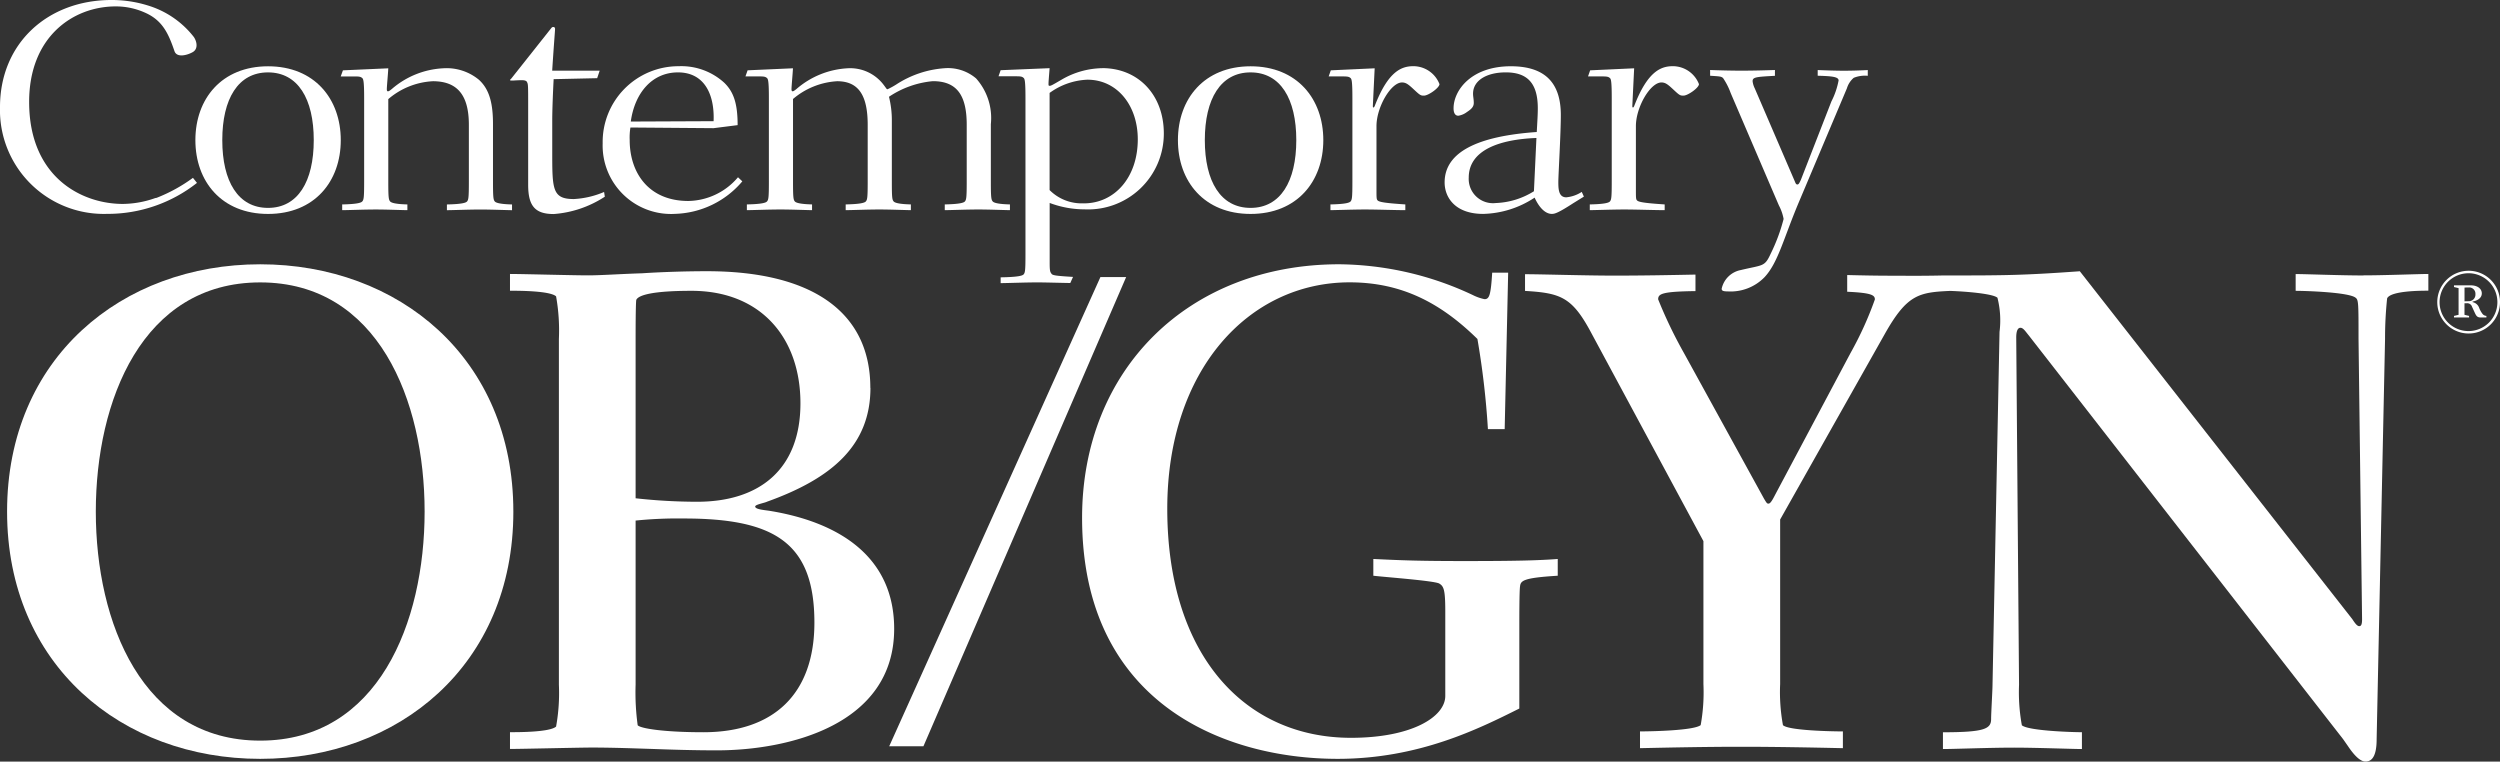
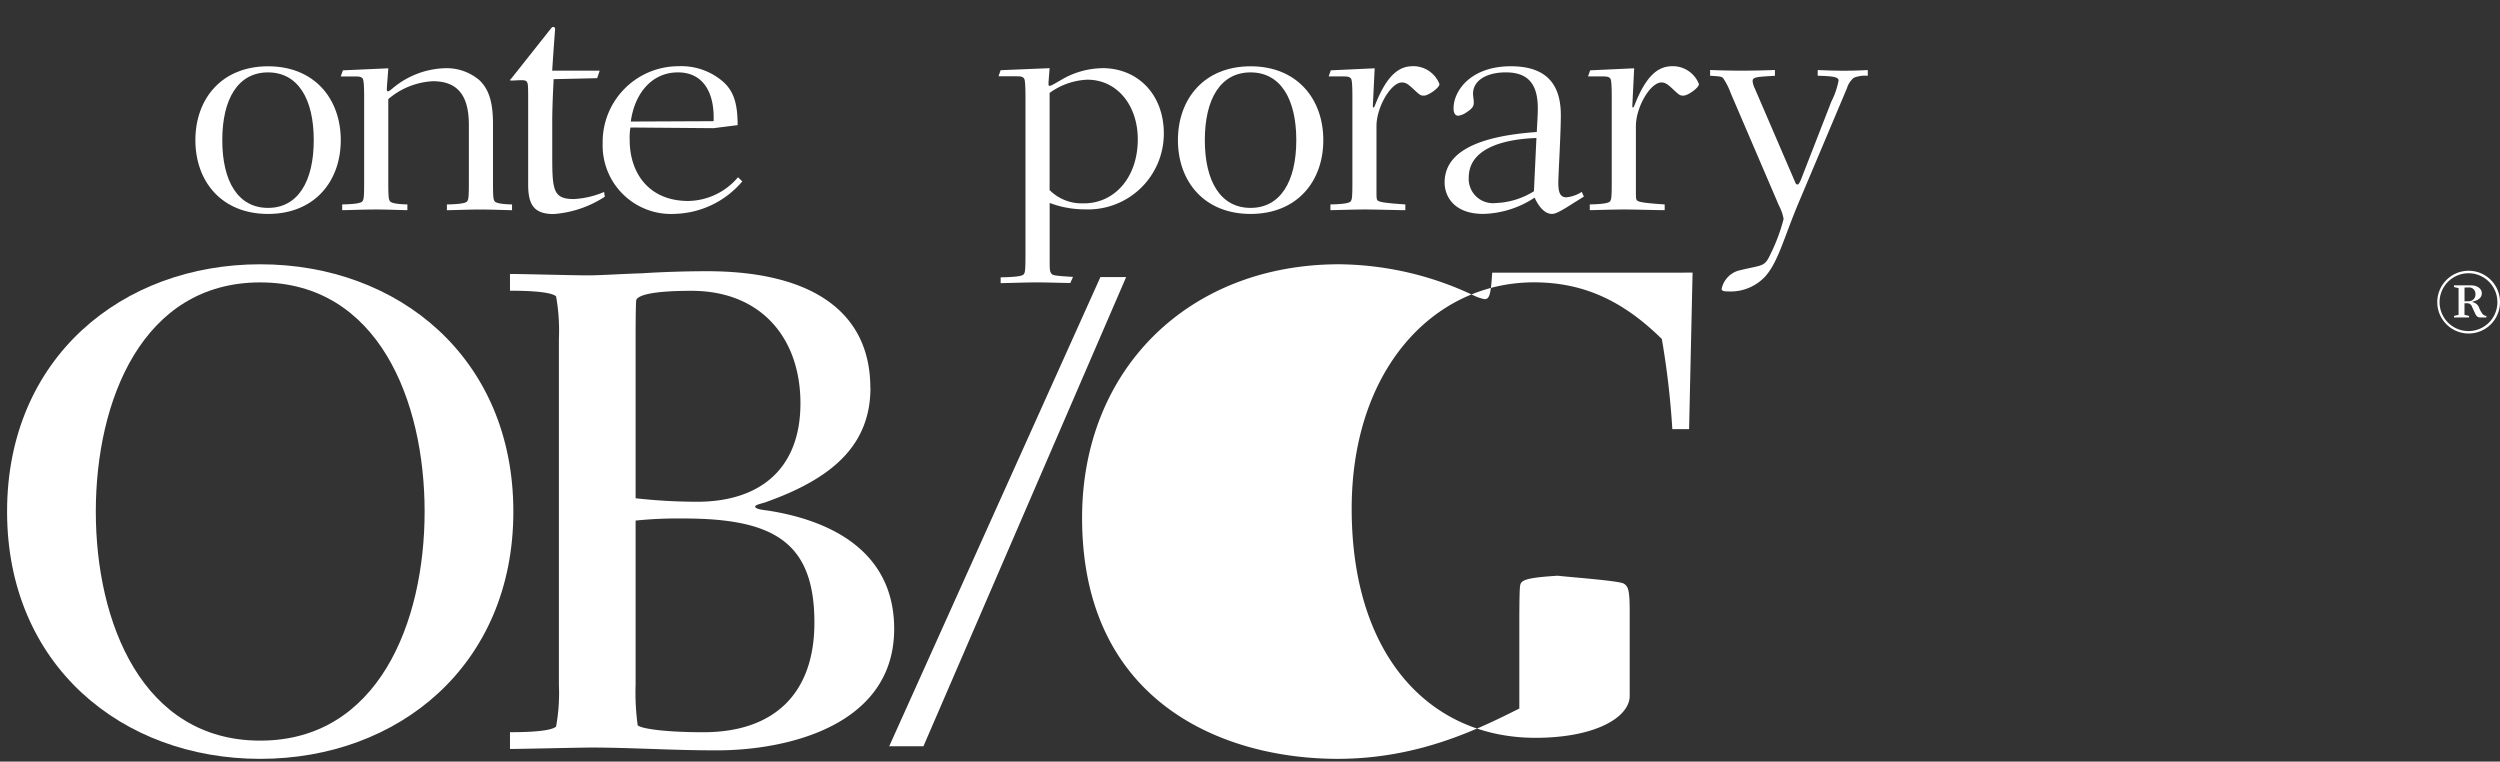
<svg xmlns="http://www.w3.org/2000/svg" width="211.879" height="64.547" viewBox="0 0 211.879 64.547">
  <rect x="0" y="0" width="211.879" height="64.547" fill="#333333" stroke="none" />
  <g id="Group_165" data-name="Group 165" transform="translate(0 0.01)">
-     <path id="Path_79" data-name="Path 79" d="M13.288,16.751c-.052.021-.109.016-.16.036a8.354,8.354,0,0,1-2.719.486C6.915,17.273,2.47,15,2.47,8.631,2.465,3.122,6.176.533,9.809.533a6.017,6.017,0,0,1,2.512.543c1.447.651,1.954,1.742,2.47,3.261.207.569,1.085.331,1.54.072s.382-.837.109-1.266A7.785,7.785,0,0,0,12.714.512,10.334,10.334,0,0,0,9.432-.01C4.036,0,0,3.659,0,9.066a8.8,8.8,0,0,0,9.076,9.05,12.215,12.215,0,0,0,7.618-2.625l-.341-.429A13.49,13.49,0,0,1,13.288,16.751Z" transform="translate(0 0)" fill="#fff" />
    <path id="Path_80" data-name="Path 80" d="M36.547,64.287C36.547,73.7,32.6,83.7,22.614,83.7S8.68,73.7,8.68,64.287s3.943-19.422,13.934-19.422S36.547,54.871,36.547,64.287m7.52,0c0-13.024-9.742-20.957-21.454-20.957S1.16,51.263,1.16,64.287,10.9,85.245,22.614,85.245s21.454-7.933,21.454-20.957" transform="translate(-0.56 -20.941)" fill="#fff" />
    <path id="Path_81" data-name="Path 81" d="M108.242,55.659c0,5.623-3.494,8.347-8.76,8.347a47.841,47.841,0,0,1-5.21-.295v-13.5c0-.47,0-3.018.057-3.313.176-.413,1.421-.77,4.677-.77,5.918,0,9.236,4.026,9.236,9.53M94.272,65.6a35.285,35.285,0,0,1,4.083-.176c7.639,0,11.07,2.016,11.07,8.822,0,6.037-3.432,9.293-9.411,9.293-3.2,0-5.266-.295-5.566-.589a20.3,20.3,0,0,1-.176-3.437V65.6Zm19.893-11.246c0-6.45-4.972-9.887-13.851-9.887-1.659,0-3.669.057-5.5.176-1.835.057-3.494.176-4.558.176-1.3,0-5.566-.119-6.631-.119v1.421c.708,0,3.375,0,3.907.475a16.467,16.467,0,0,1,.238,3.613v29.3a15.88,15.88,0,0,1-.238,3.551c-.532.475-3.137.475-3.907.475v1.421c1.008,0,5.861-.119,6.925-.119,1.716,0,3.375.062,5.153.119,1.716.062,3.551.119,5.447.119,6.037,0,15.035-2.129,15.035-10.3,0-6.161-4.734-9.06-10.595-10.006-.413-.062-1.184-.119-1.184-.357,0-.176.77-.295,1.008-.413,5.447-1.954,8.76-4.739,8.76-9.649" transform="translate(-40.403 -21.491)" fill="#fff" />
-     <path id="Path_82" data-name="Path 82" d="M213.556,44.033H212.2c-.119,1.9-.238,2.248-.651,2.248a4.029,4.029,0,0,1-1.008-.357,27.079,27.079,0,0,0-11.308-2.6c-12.729,0-21.79,8.879-21.79,21.49,0,15.629,11.959,20.425,21.665,20.425,6.869,0,11.959-2.548,15.391-4.264V73.865c0-.651,0-2.843.062-3.256.057-.476.295-.713,3.194-.889V68.3c-1.54.119-3.432.176-7.871.176-3.907,0-5.385-.062-7.758-.176V69.72c1.008.119,5.034.413,5.566.651.413.238.532.532.532,2.429v7.106c0,1.778-2.843,3.551-7.99,3.551-8.941,0-15.572-6.925-15.572-19.417,0-11.784,6.926-19.185,15.453-19.185,4.383,0,7.7,1.721,10.833,4.8a69.66,69.66,0,0,1,.889,7.639h1.421l.295-13.262Z" transform="translate(-85.734 -20.936)" fill="#fff" />
+     <path id="Path_82" data-name="Path 82" d="M213.556,44.033H212.2c-.119,1.9-.238,2.248-.651,2.248a4.029,4.029,0,0,1-1.008-.357,27.079,27.079,0,0,0-11.308-2.6c-12.729,0-21.79,8.879-21.79,21.49,0,15.629,11.959,20.425,21.665,20.425,6.869,0,11.959-2.548,15.391-4.264V73.865c0-.651,0-2.843.062-3.256.057-.476.295-.713,3.194-.889V68.3V69.72c1.008.119,5.034.413,5.566.651.413.238.532.532.532,2.429v7.106c0,1.778-2.843,3.551-7.99,3.551-8.941,0-15.572-6.925-15.572-19.417,0-11.784,6.926-19.185,15.453-19.185,4.383,0,7.7,1.721,10.833,4.8a69.66,69.66,0,0,1,.889,7.639h1.421l.295-13.262Z" transform="translate(-85.734 -20.936)" fill="#fff" />
    <path id="Path_83" data-name="Path 83" d="M42.072,17.119c0,3.5-1.344,5.742-3.876,5.742s-3.876-2.238-3.876-5.742,1.344-5.742,3.876-5.742,3.876,2.238,3.876,5.742m2.29,0c0-3.5-2.228-6.259-6.161-6.259s-6.161,2.755-6.161,6.259,2.228,6.254,6.161,6.254,6.161-2.755,6.161-6.254" transform="translate(-15.481 -5.252)" fill="#fff" />
    <path id="Path_84" data-name="Path 84" d="M59.9,13.805a6.284,6.284,0,0,1,3.783-1.519c2.1,0,3.049,1.209,3.049,3.7v4.822c0,1.318-.031,1.519-.15,1.664-.093.114-.429.233-1.711.258v.486c.517,0,1.8-.057,2.868-.057.915,0,2.315.057,2.651.057v-.486c-1.039-.026-1.375-.145-1.463-.258-.119-.145-.15-.346-.15-1.664V15.929c0-1.7-.274-2.93-1.189-3.763a4.289,4.289,0,0,0-3.018-.977,7.209,7.209,0,0,0-4.362,1.752c-.212.171-.274.2-.336.2s-.093-.057-.093-.171c0-.258.093-1.2.124-1.778l-3.845.171-.186.517h1.189c.4,0,.517.031.641.145.093.083.155.315.155,1.69v7.091c0,1.318-.031,1.519-.155,1.664-.093.114-.429.233-1.706.258v.486c.517,0,1.8-.057,2.868-.057.915,0,2.321.057,2.657.057v-.486c-1.039-.026-1.375-.145-1.463-.258-.124-.145-.155-.346-.155-1.664v-7Z" transform="translate(-26.995 -5.412)" fill="#fff" />
    <path id="Path_85" data-name="Path 85" d="M91.03,8.751l.212-.631H87.216c.155-2.414.243-3.385.243-3.53,0-.088-.031-.171-.15-.171-.093,0-.124.031-.212.145L83.774,8.756c-.062.083-.124.114-.124.145,0,.057.031.057.155.057.181,0,.486-.031.853-.031.3,0,.4.088.429.171.093.176.093.289.093,2.181V17.8c0,1.778.579,2.47,2.166,2.47A9.143,9.143,0,0,0,91.676,18.8l-.062-.4a7.488,7.488,0,0,1-2.563.6c-1.83,0-1.83-.832-1.83-3.99V12.286c0-.832.062-2.408.119-3.447l3.69-.083Z" transform="translate(-40.417 -2.14)" fill="#fff" />
    <path id="Path_86" data-name="Path 86" d="M101.213,15.532c.336-2.414,1.8-4.16,4-4.16s3.111,1.809,3.018,4.135l-7.013.031Zm-.093,1.576a5.09,5.09,0,0,1,.062-1.065l7.044.057,2.041-.258c0-1.835-.336-2.812-1.127-3.587a5.4,5.4,0,0,0-3.876-1.406,6.425,6.425,0,0,0-6.435,6.543,5.8,5.8,0,0,0,6.161,5.969,7.754,7.754,0,0,0,5.675-2.755l-.367-.346a5.63,5.63,0,0,1-4.207,2.01c-3.385,0-4.972-2.408-4.972-5.163" transform="translate(-47.752 -5.247)" fill="#fff" />
-     <path id="Path_87" data-name="Path 87" d="M126.261,13.8a6.337,6.337,0,0,1,3.752-1.519c1.83,0,2.594,1.209,2.594,3.7V20.8c0,1.318-.031,1.519-.155,1.664-.093.114-.429.233-1.711.258v.486c.517,0,1.8-.057,2.868-.057.915,0,2.321.057,2.657.057v-.486c-1.039-.026-1.375-.145-1.463-.258-.124-.145-.15-.346-.15-1.664V15.635a8.113,8.113,0,0,0-.243-2.036,7.961,7.961,0,0,1,3.721-1.323c2.047,0,2.868,1.209,2.868,3.7V20.8c0,1.318-.031,1.519-.15,1.664-.093.114-.429.233-1.711.258v.486c.517,0,1.8-.057,2.868-.057.915,0,2.315.057,2.656.057v-.486c-1.039-.026-1.375-.145-1.463-.258-.124-.145-.155-.346-.155-1.664V15.919a5.038,5.038,0,0,0-1.251-3.876,3.673,3.673,0,0,0-2.682-.863,8.587,8.587,0,0,0-4.088,1.38,6.975,6.975,0,0,1-.729.4c-.093,0-.093-.057-.336-.372a3.554,3.554,0,0,0-3.018-1.406,7.209,7.209,0,0,0-4.362,1.752c-.212.171-.274.2-.336.2s-.093-.057-.093-.171c0-.258.093-1.2.124-1.778l-3.845.171-.181.517h1.189c.4,0,.517.031.641.145.093.083.155.315.155,1.69V20.8c0,1.318-.031,1.519-.155,1.664-.093.114-.424.233-1.711.258v.486c.517,0,1.8-.057,2.868-.057.915,0,2.321.057,2.656.057v-.486c-1.039-.026-1.375-.145-1.463-.258-.119-.145-.15-.346-.15-1.664v-7Z" transform="translate(-59.068 -5.407)" fill="#fff" />
    <path id="Path_88" data-name="Path 88" d="M203.192,17.119c0,3.5-1.344,5.742-3.876,5.742s-3.876-2.238-3.876-5.742,1.344-5.742,3.876-5.742,3.876,2.238,3.876,5.742m2.29,0c0-3.5-2.228-6.259-6.161-6.259s-6.161,2.755-6.161,6.259,2.228,6.254,6.161,6.254,6.161-2.755,6.161-6.254" transform="translate(-93.329 -5.252)" fill="#fff" />
    <path id="Path_89" data-name="Path 89" d="M221.782,11.021l-3.721.171-.181.517h1.22c.4,0,.517.031.641.145.093.083.15.315.15,1.69v7.091c0,1.318-.031,1.519-.15,1.664-.093.114-.429.233-1.711.258v.486c.336,0,1.985-.057,2.9-.057,1.07,0,2.594.057,3.447.057v-.486c-1.711-.114-2.228-.2-2.352-.346-.093-.088-.093-.258-.093-.863V15.92c0-1.607,1.22-3.7,2.165-3.7.336,0,.548.171,1.008.6.522.491.579.517.853.517.367,0,1.313-.662,1.313-.977a2.383,2.383,0,0,0-2.2-1.519c-.977,0-2.134.372-3.292,3.385-.031.057-.062.114-.093.114-.062,0-.062-.057-.062-.145l.155-3.184Z" transform="translate(-105.273 -5.242)" fill="#fff" />
    <path id="Path_90" data-name="Path 90" d="M244.678,16.938l-.212,4.507a6.522,6.522,0,0,1-3.235,1,2.057,2.057,0,0,1-2.29-2.155c0-2.326,2.594-3.241,5.737-3.359M248.7,21.9l-.181-.4a2.873,2.873,0,0,1-1.313.46c-.641,0-.672-.687-.672-1.292s.212-4.1.212-5.68c0-2.672-1.282-4.135-4.238-4.135-3.385,0-4.853,2.067-4.853,3.561,0,.429.155.631.4.631a1.6,1.6,0,0,0,.734-.315c.4-.258.579-.46.579-.775s-.062-.517-.062-.775c0-1.147,1.189-1.809,2.775-1.809,1.83,0,2.713.92,2.713,3.044,0,.517-.031.977-.088,2.01-4.941.346-7.809,1.664-7.809,4.274,0,1.261.884,2.667,3.266,2.667a8.228,8.228,0,0,0,4.362-1.38c.336.749.853,1.38,1.463,1.38.243,0,.548-.088,1.83-.92Z" transform="translate(-114.463 -5.247)" fill="#fff" />
    <path id="Path_91" data-name="Path 91" d="M264.312,11.021l-3.721.171-.181.517h1.22c.4,0,.517.031.641.145.093.083.15.315.15,1.69v7.091c0,1.318-.031,1.519-.15,1.664-.093.114-.429.233-1.711.258v.486c.336,0,1.985-.057,2.9-.057,1.07,0,2.594.057,3.447.057v-.486c-1.711-.114-2.228-.2-2.346-.346-.093-.088-.093-.258-.093-.863V15.92c0-1.607,1.22-3.7,2.165-3.7.336,0,.548.171,1.008.6.522.491.579.517.858.517.367,0,1.313-.662,1.313-.977a2.383,2.383,0,0,0-2.2-1.519c-.977,0-2.135.372-3.292,3.385-.031.057-.062.114-.093.114-.062,0-.062-.057-.062-.145l.155-3.184Z" transform="translate(-125.823 -5.242)" fill="#fff" />
    <path id="Path_92" data-name="Path 92" d="M289.552,11.956c1.189.031,1.768.088,1.768.4a6.541,6.541,0,0,1-.61,1.778L288.115,20.8c-.062.114-.155.372-.274.372s-.15-.057-.243-.289l-3.385-7.861a1.821,1.821,0,0,1-.181-.6c0-.346.274-.372,1.892-.46V11.47c-.915.031-1.923.057-2.868.057-.853,0-1.985-.031-2.625-.057v.486c.853.057.946.057,1.1.2a5.688,5.688,0,0,1,.641,1.261l4.088,9.53a3.994,3.994,0,0,1,.4,1.147,15.193,15.193,0,0,1-1.1,2.956c-.517,1.122-.641.92-2.532,1.375a2.051,2.051,0,0,0-1.618,1.582c0,.171.124.227.517.227a4,4,0,0,0,3.111-1.2c1.158-1.235,1.618-3.3,2.93-6.4l4.057-9.613a1.875,1.875,0,0,1,.579-.889,2.538,2.538,0,0,1,1.189-.171v-.486c-.579.031-1.375.057-2.016.057-.7,0-1.525-.031-2.228-.057v.481Z" transform="translate(-135.496 -5.547)" fill="#fff" />
-     <path id="Path_93" data-name="Path 93" d="M321.134,44.827c-1.954,0-4.853-.119-5.742-.119v1.421c.827,0,4.558.119,5.091.594.238.176.238.532.238,3.494l.3,23.738c0,.413-.062.594-.238.594s-.357-.238-.589-.594L297.1,44.47c-4.713.341-6.383.357-11.008.357H285.5c-2.005.047-3.277.021-4.409.021-1.235,0-2.47-.026-3.706-.057v1.416c2.052.093,2.346.284,2.346.651a29.3,29.3,0,0,1-2.067,4.548L271.285,63.4c-.357.708-.47.765-.589.765s-.176-.119-.357-.413L263.549,51.4a38.729,38.729,0,0,1-2.186-4.548c0-.47.32-.662,3.163-.7v-1.4c-2.264.047-4.6.088-6.827.088-2.538,0-6.2-.119-7.618-.119v1.416c3.07.181,4.016.532,5.67,3.664L265.2,67.345V79.454a15.609,15.609,0,0,1-.233,3.483c-.589.47-4.31.532-5.142.532v1.421c2.837-.062,5.732-.119,8.569-.119s5.788.057,8.626.119V83.47c-.77,0-4.61-.062-5.08-.532a15.534,15.534,0,0,1-.238-3.483V65.51L280.563,49.8c1.892-3.365,2.894-3.545,5.551-3.664h0c1.292.047,3.607.227,4.005.579a7.818,7.818,0,0,1,.176,2.9l-.594,29.9c0,.413-.119,2.429-.119,2.9,0,.832-.532,1.127-4.083,1.127v1.421c.946,0,3.964-.119,6.037-.119,1.835,0,5.034.119,5.742.119V83.537c-.827,0-4.558-.119-5.091-.589a15.612,15.612,0,0,1-.238-3.437l-.238-29.423c0-.532.119-.827.357-.827s.413.295.708.651l26.642,34.219.414.594c.475.708,1.008,1.3,1.478,1.3.651,0,.946-.651.946-1.9l.713-33.925a32.319,32.319,0,0,1,.176-3.432c.3-.651,2.9-.651,3.494-.651V44.7c-.708,0-3.732.119-5.5.119Z" transform="translate(-120.832 -21.491)" fill="#fff" />
    <path id="Path_94" data-name="Path 94" d="M148.719,85.185,165.9,45.42h-2.181l-17.9,39.765Z" transform="translate(-70.456 -21.95)" fill="#fff" />
    <path id="Path_95" data-name="Path 95" d="M172.526,11.165a7.037,7.037,0,0,0-3.447.977c-.791.46-.884.517-1.008.517-.093,0-.093-.057-.093-.145,0-.2.031-.543.093-1.349l-4.15.171-.181.517h1.494c.4,0,.517.026.641.145.093.088.15.315.15,1.7V26.97c0,1.318-.031,1.519-.15,1.664-.093.114-.429.233-1.954.258v.491c.517,0,2.047-.062,3.111-.062.692,0,1.8.036,2.791.052l.233-.517c-1.411-.088-1.752-.124-1.83-.279-.119-.145-.15-.284-.15-.92v-5.07a8.386,8.386,0,0,0,2.961.543,6.42,6.42,0,0,0,6.714-6.429c0-3.272-2.166-5.54-5.22-5.54ZM170.97,22.618a3.831,3.831,0,0,1-2.9-1.122V13.263a5.845,5.845,0,0,1,3.2-1.122c2.532,0,4.274,2.181,4.274,5.055,0,3.215-1.954,5.427-4.579,5.427Z" transform="translate(-79.115 -5.397)" fill="#fff" />
    <path id="Path_96" data-name="Path 96" d="M402.317,49.708a2.659,2.659,0,1,1,2.667-2.667A2.658,2.658,0,0,1,402.317,49.708Zm0-5.106a2.45,2.45,0,1,0,2.445,2.445A2.451,2.451,0,0,0,402.317,44.6Zm.341,2.4v.047a.742.742,0,0,1,.553.47,2.042,2.042,0,0,0,.31.553.474.474,0,0,0,.31.145v.134h-.47c-.326,0-.4-.145-.548-.475l-.2-.434a.428.428,0,0,0-.475-.295h-.165v.977l.388.093v.134h-1.277v-.134l.388-.093V45.863l-.388-.093v-.145h1.406c.62,0,.951.31.951.682,0,.326-.258.594-.78.693Zm-.341-1.194c-.067,0-.305,0-.341.01v1.163l.341-.01a.559.559,0,0,0,.584-.594A.533.533,0,0,0,402.317,45.806Z" transform="translate(-193.104 -21.453)" fill="#fff" />
  </g>
</svg>